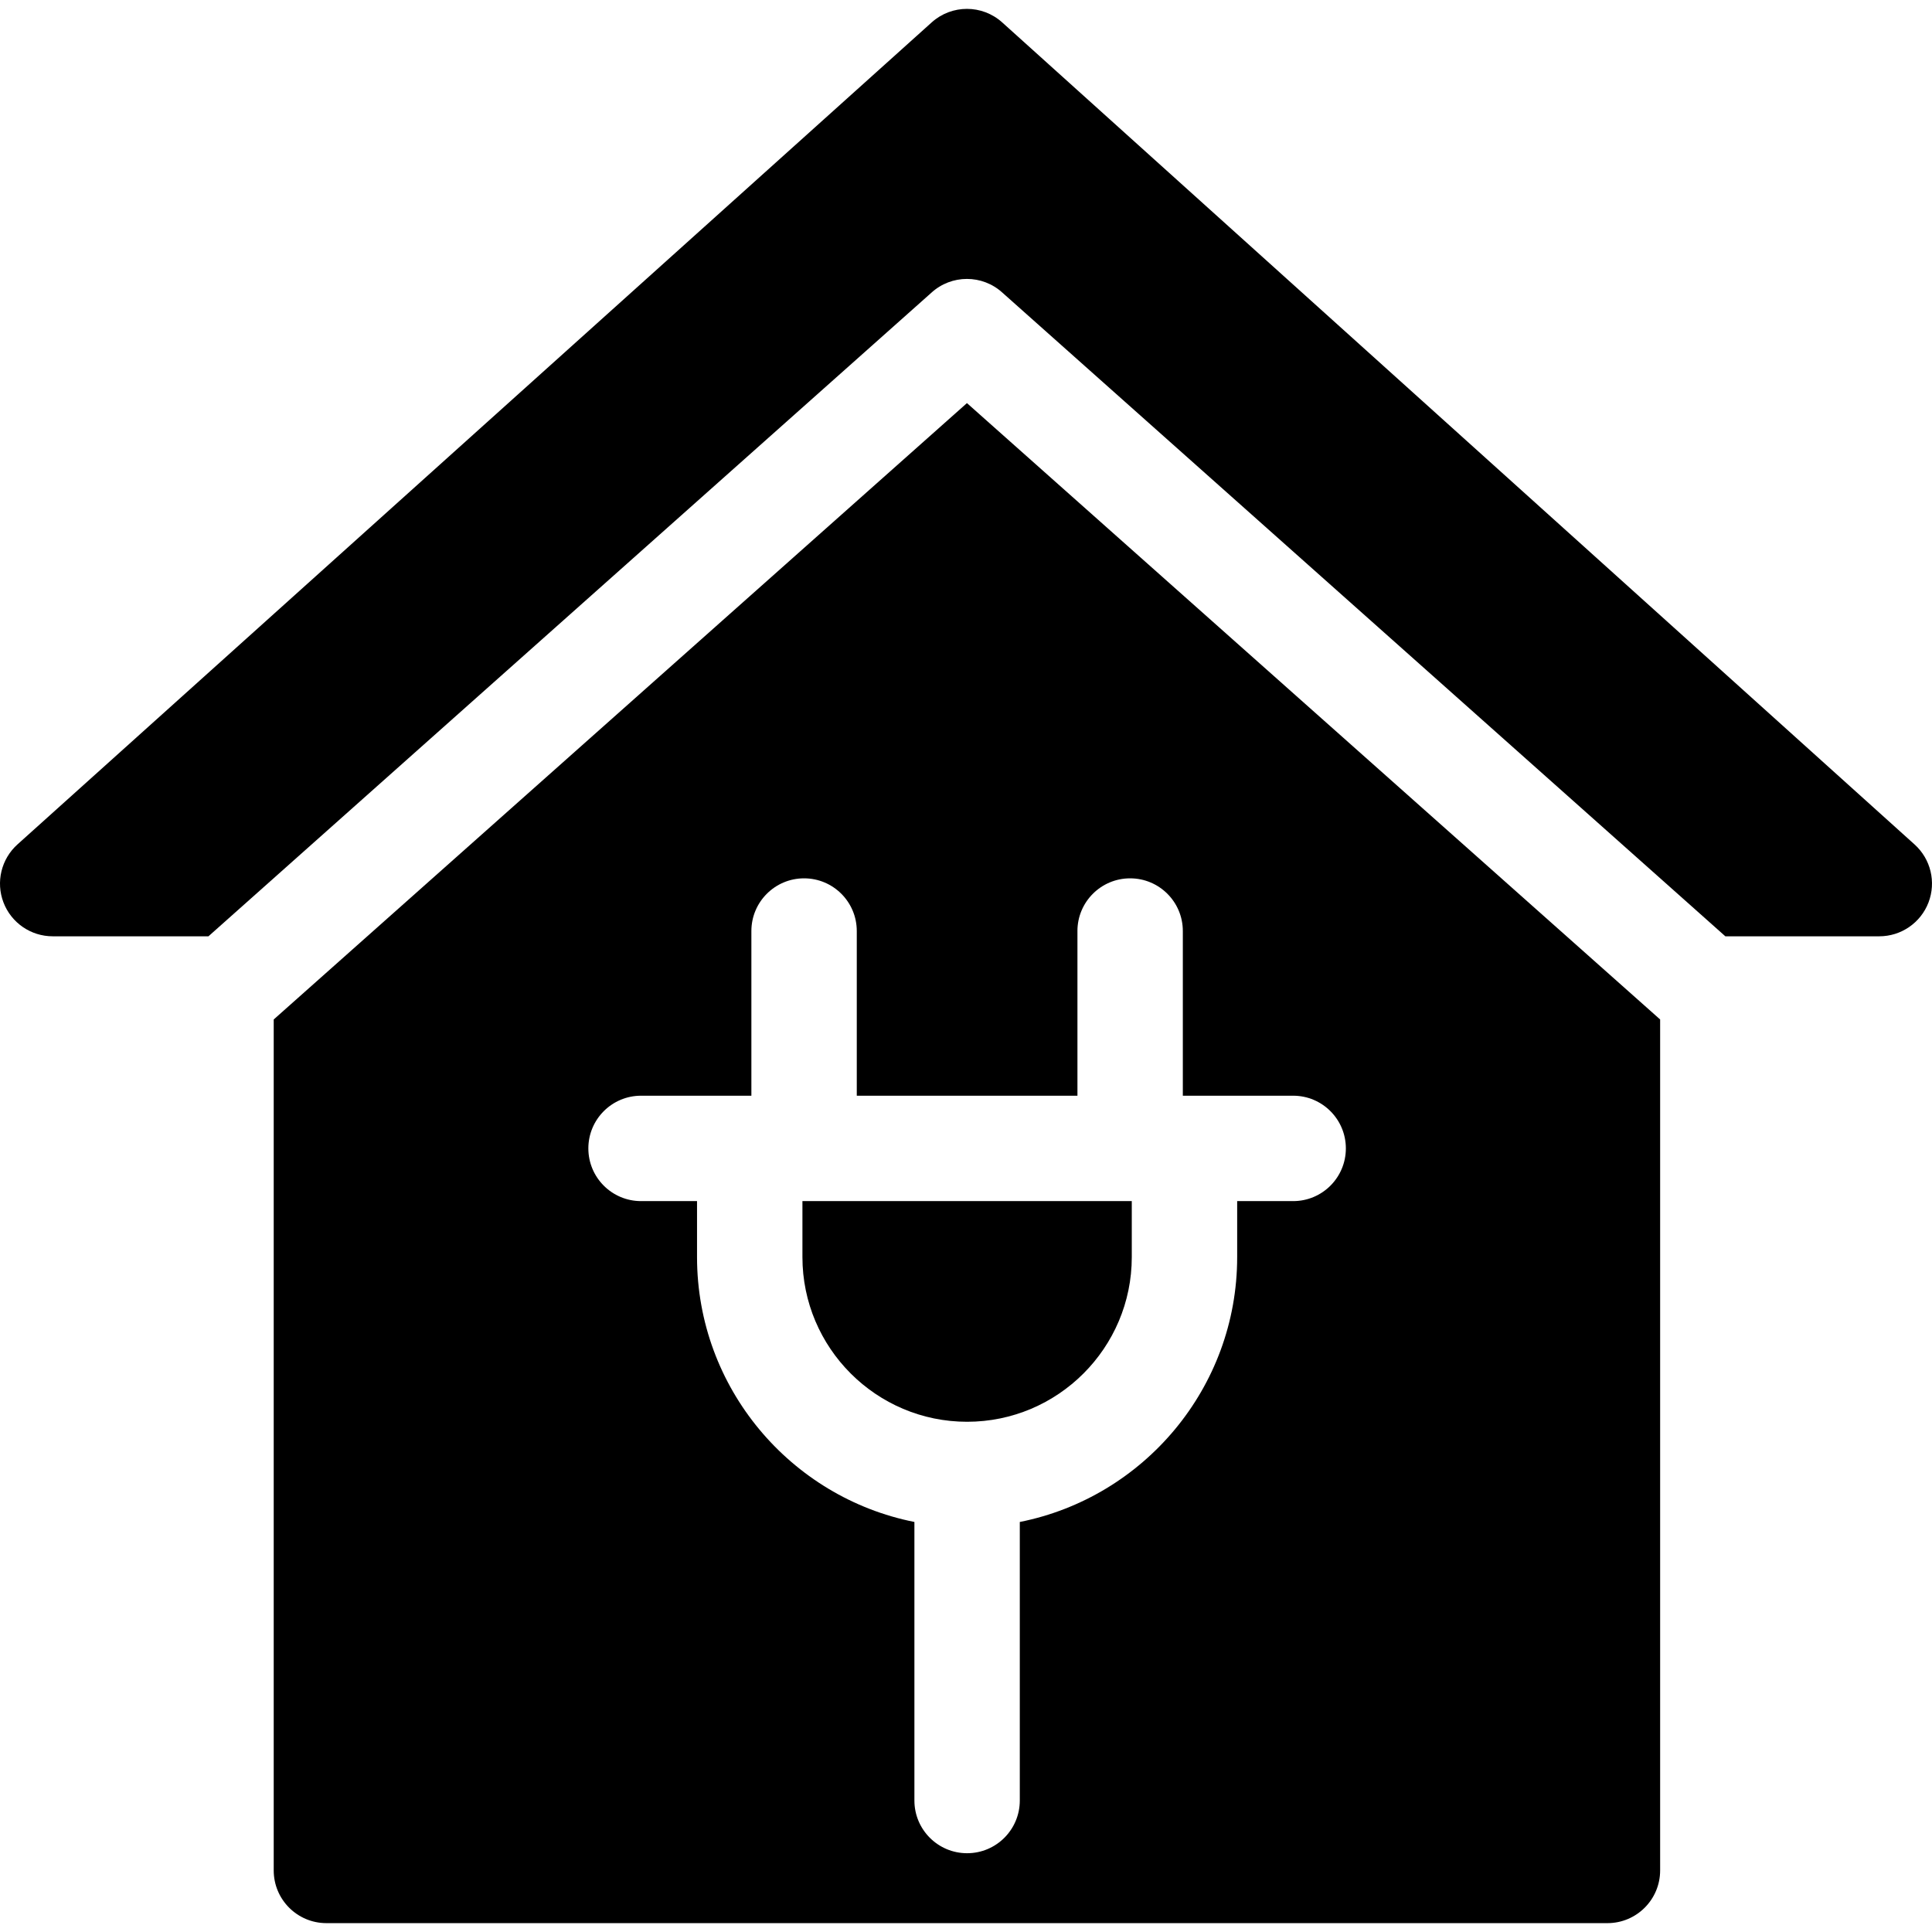
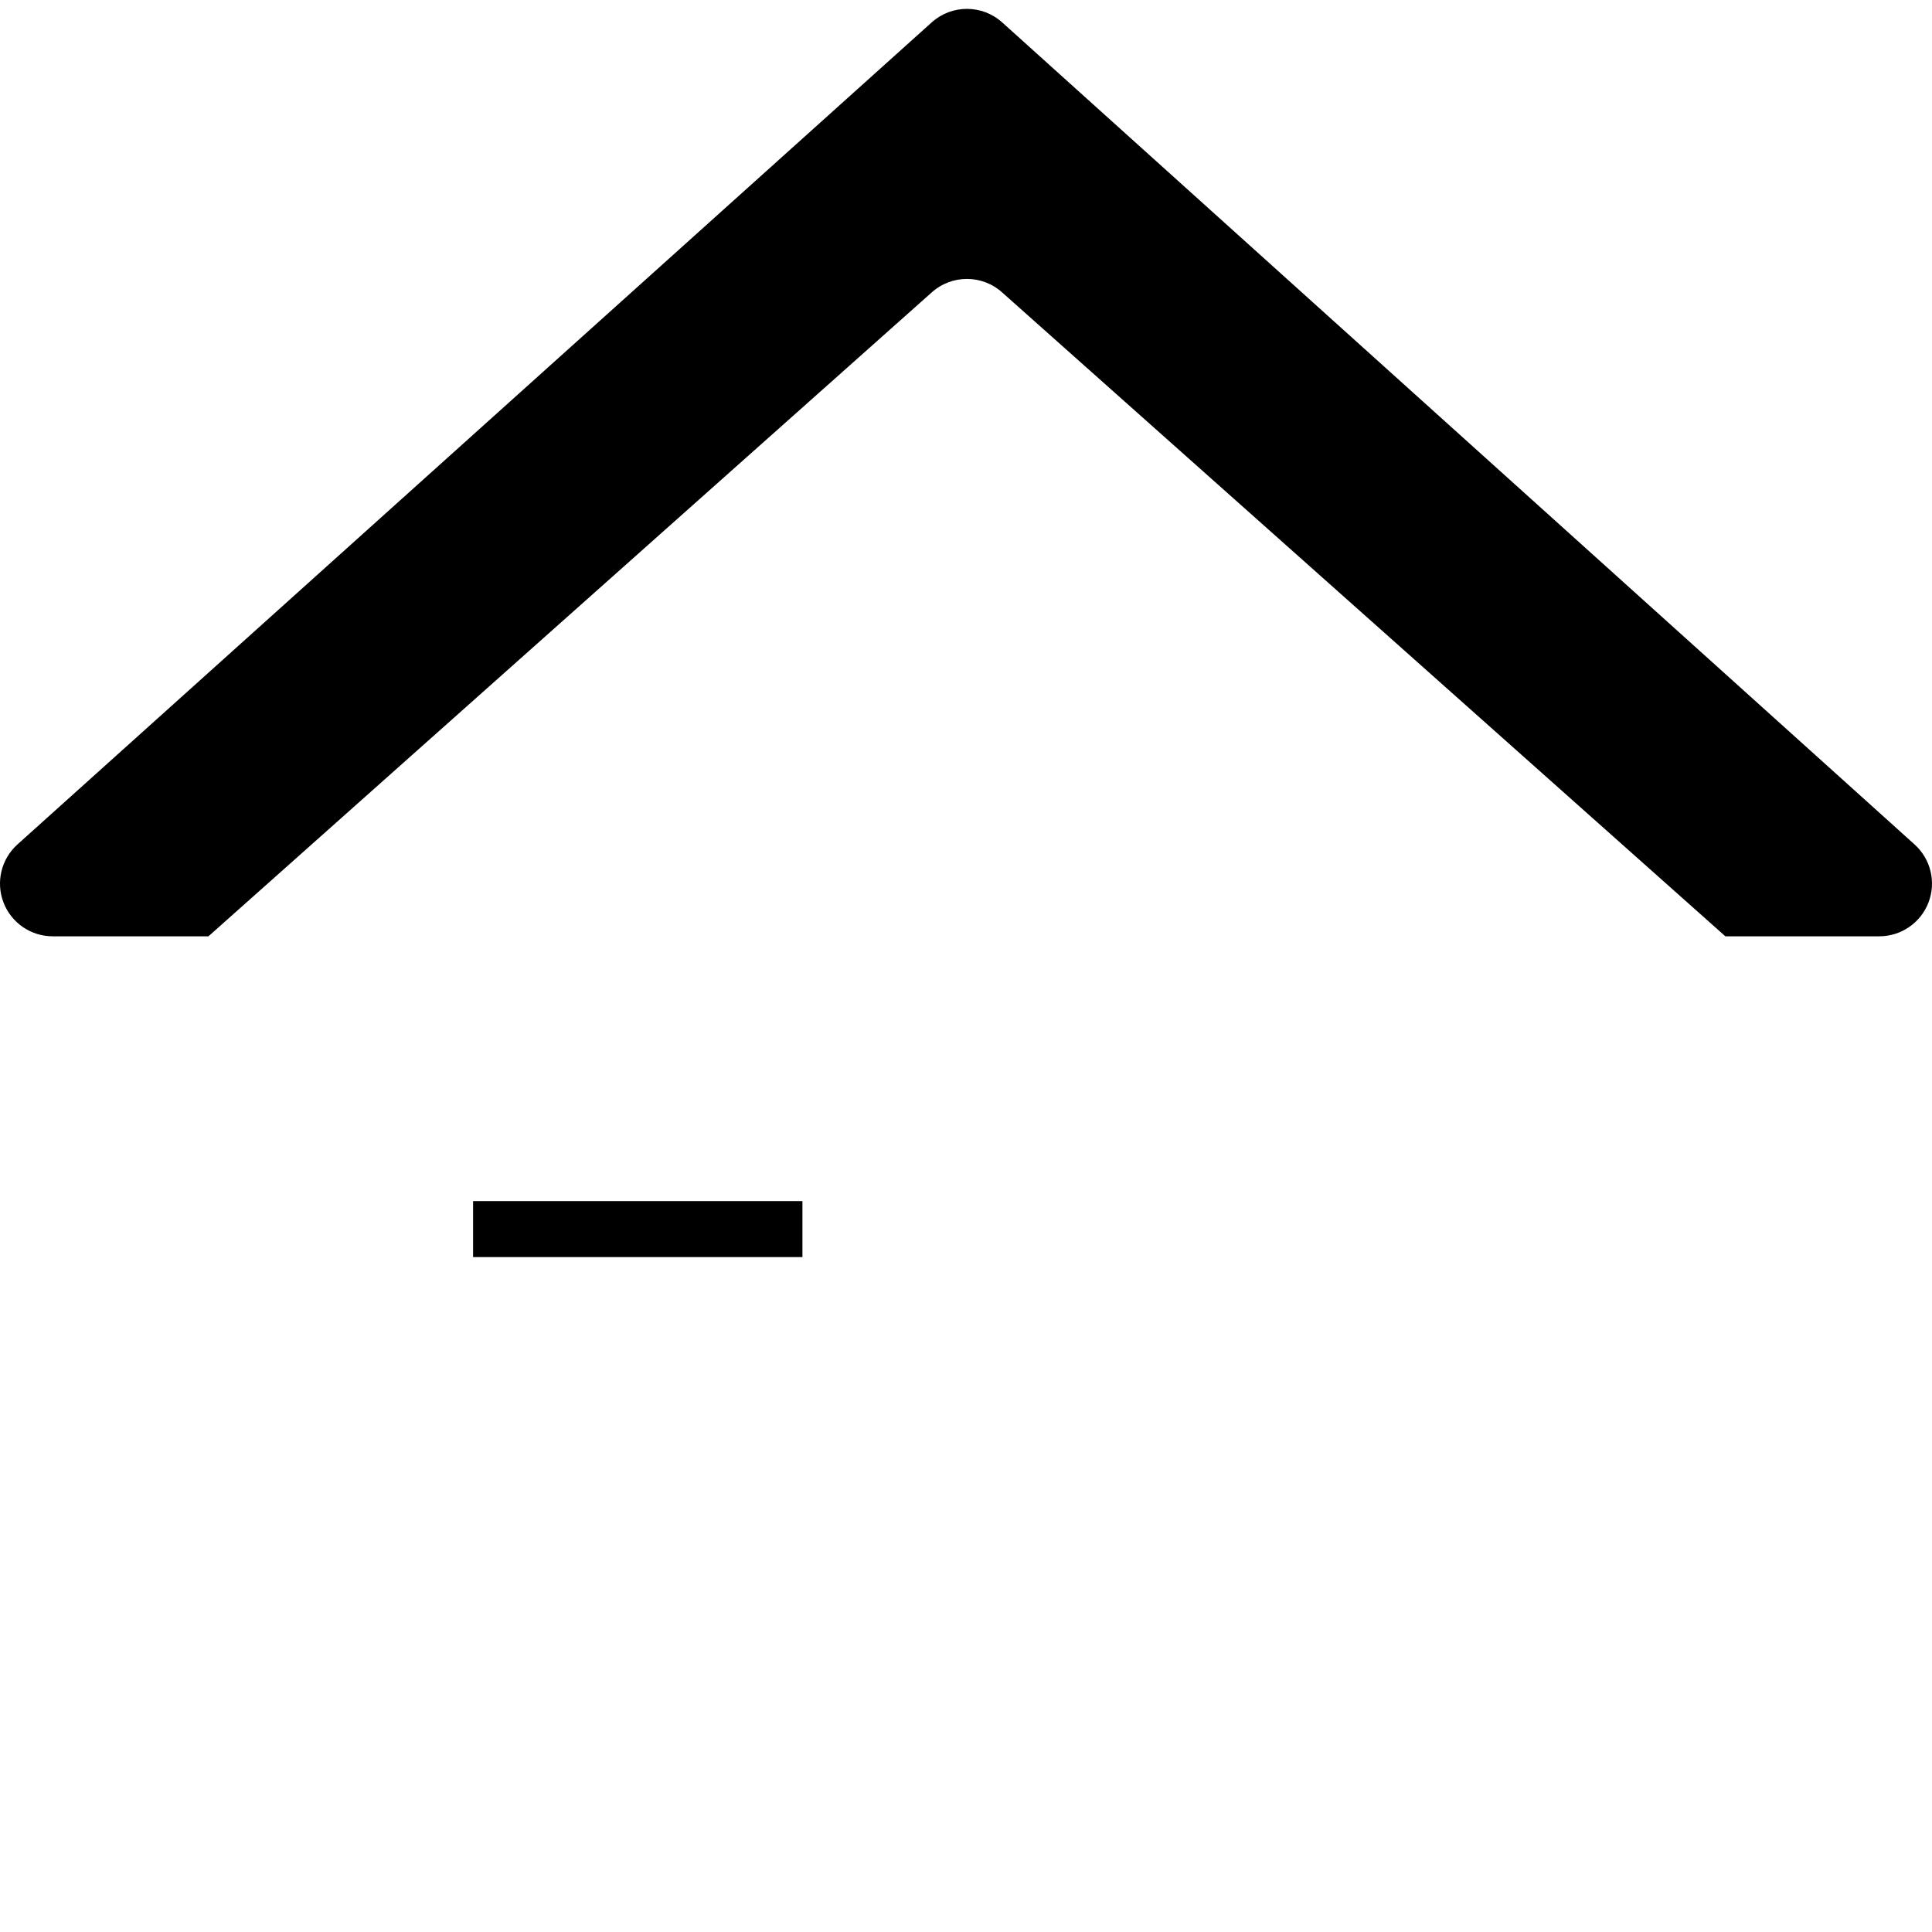
<svg xmlns="http://www.w3.org/2000/svg" class="house.svg" version="1.1" viewBox="0 0 297 297" enable-background="new 0 0 297 297">
  <path class="cwssvgi_0" d="m294.321,129.816l-140.255-126.37c-3.079-2.774-7.757-2.776-10.838-0.006l-140.543,126.37c-2.494,2.244-3.349,5.792-2.148,8.925 1.202,3.133 4.208,5.2 7.565,5.2h23.944l111.124-98.928c3.098-2.837 7.85-2.839 10.947,0.001l111.117,98.927h23.664c3.354,0 6.36-2.066 7.563-5.196 1.202-3.131 0.353-6.678-2.14-8.923z" />
-   <path class="cwssvgi_1" d="m42.077,156.72v130.816c0,4.473 3.627,8.101 8.101,8.101h196.928c4.473,0 8.101-3.628 8.101-8.101v-130.816l-106.562-94.752-106.568,94.752zm123.553-13.594c0-4.474 3.627-8.102 8.101-8.102 4.474,0 8.101,3.628 8.101,8.102v25.314h16.961c4.474,0 8.101,3.627 8.101,8.101s-3.627,8.101-8.101,8.101h-8.607v8.607c0,20.12-14.389,36.938-33.416,40.717v42.822c0,4.474-3.627,8.101-8.101,8.101-4.474,0-8.1-3.627-8.1-8.101v-42.822c-19.026-3.779-33.416-20.597-33.416-40.717v-8.607h-8.606c-4.474,0-8.101-3.627-8.101-8.101s3.627-8.101 8.101-8.101h16.961v-25.314c0-4.474 3.627-8.102 8.101-8.102 4.474,0 8.101,3.628 8.101,8.102v25.314h33.922v-25.314z" />
-   <path class="cwssvgi_2" d="m123.355,193.249c0,13.959 11.356,25.315 25.314,25.315 13.959,0 25.316-11.356 25.316-25.315v-8.607h-50.63v8.607z" />
+   <path class="cwssvgi_2" d="m123.355,193.249v-8.607h-50.63v8.607z" />
</svg>